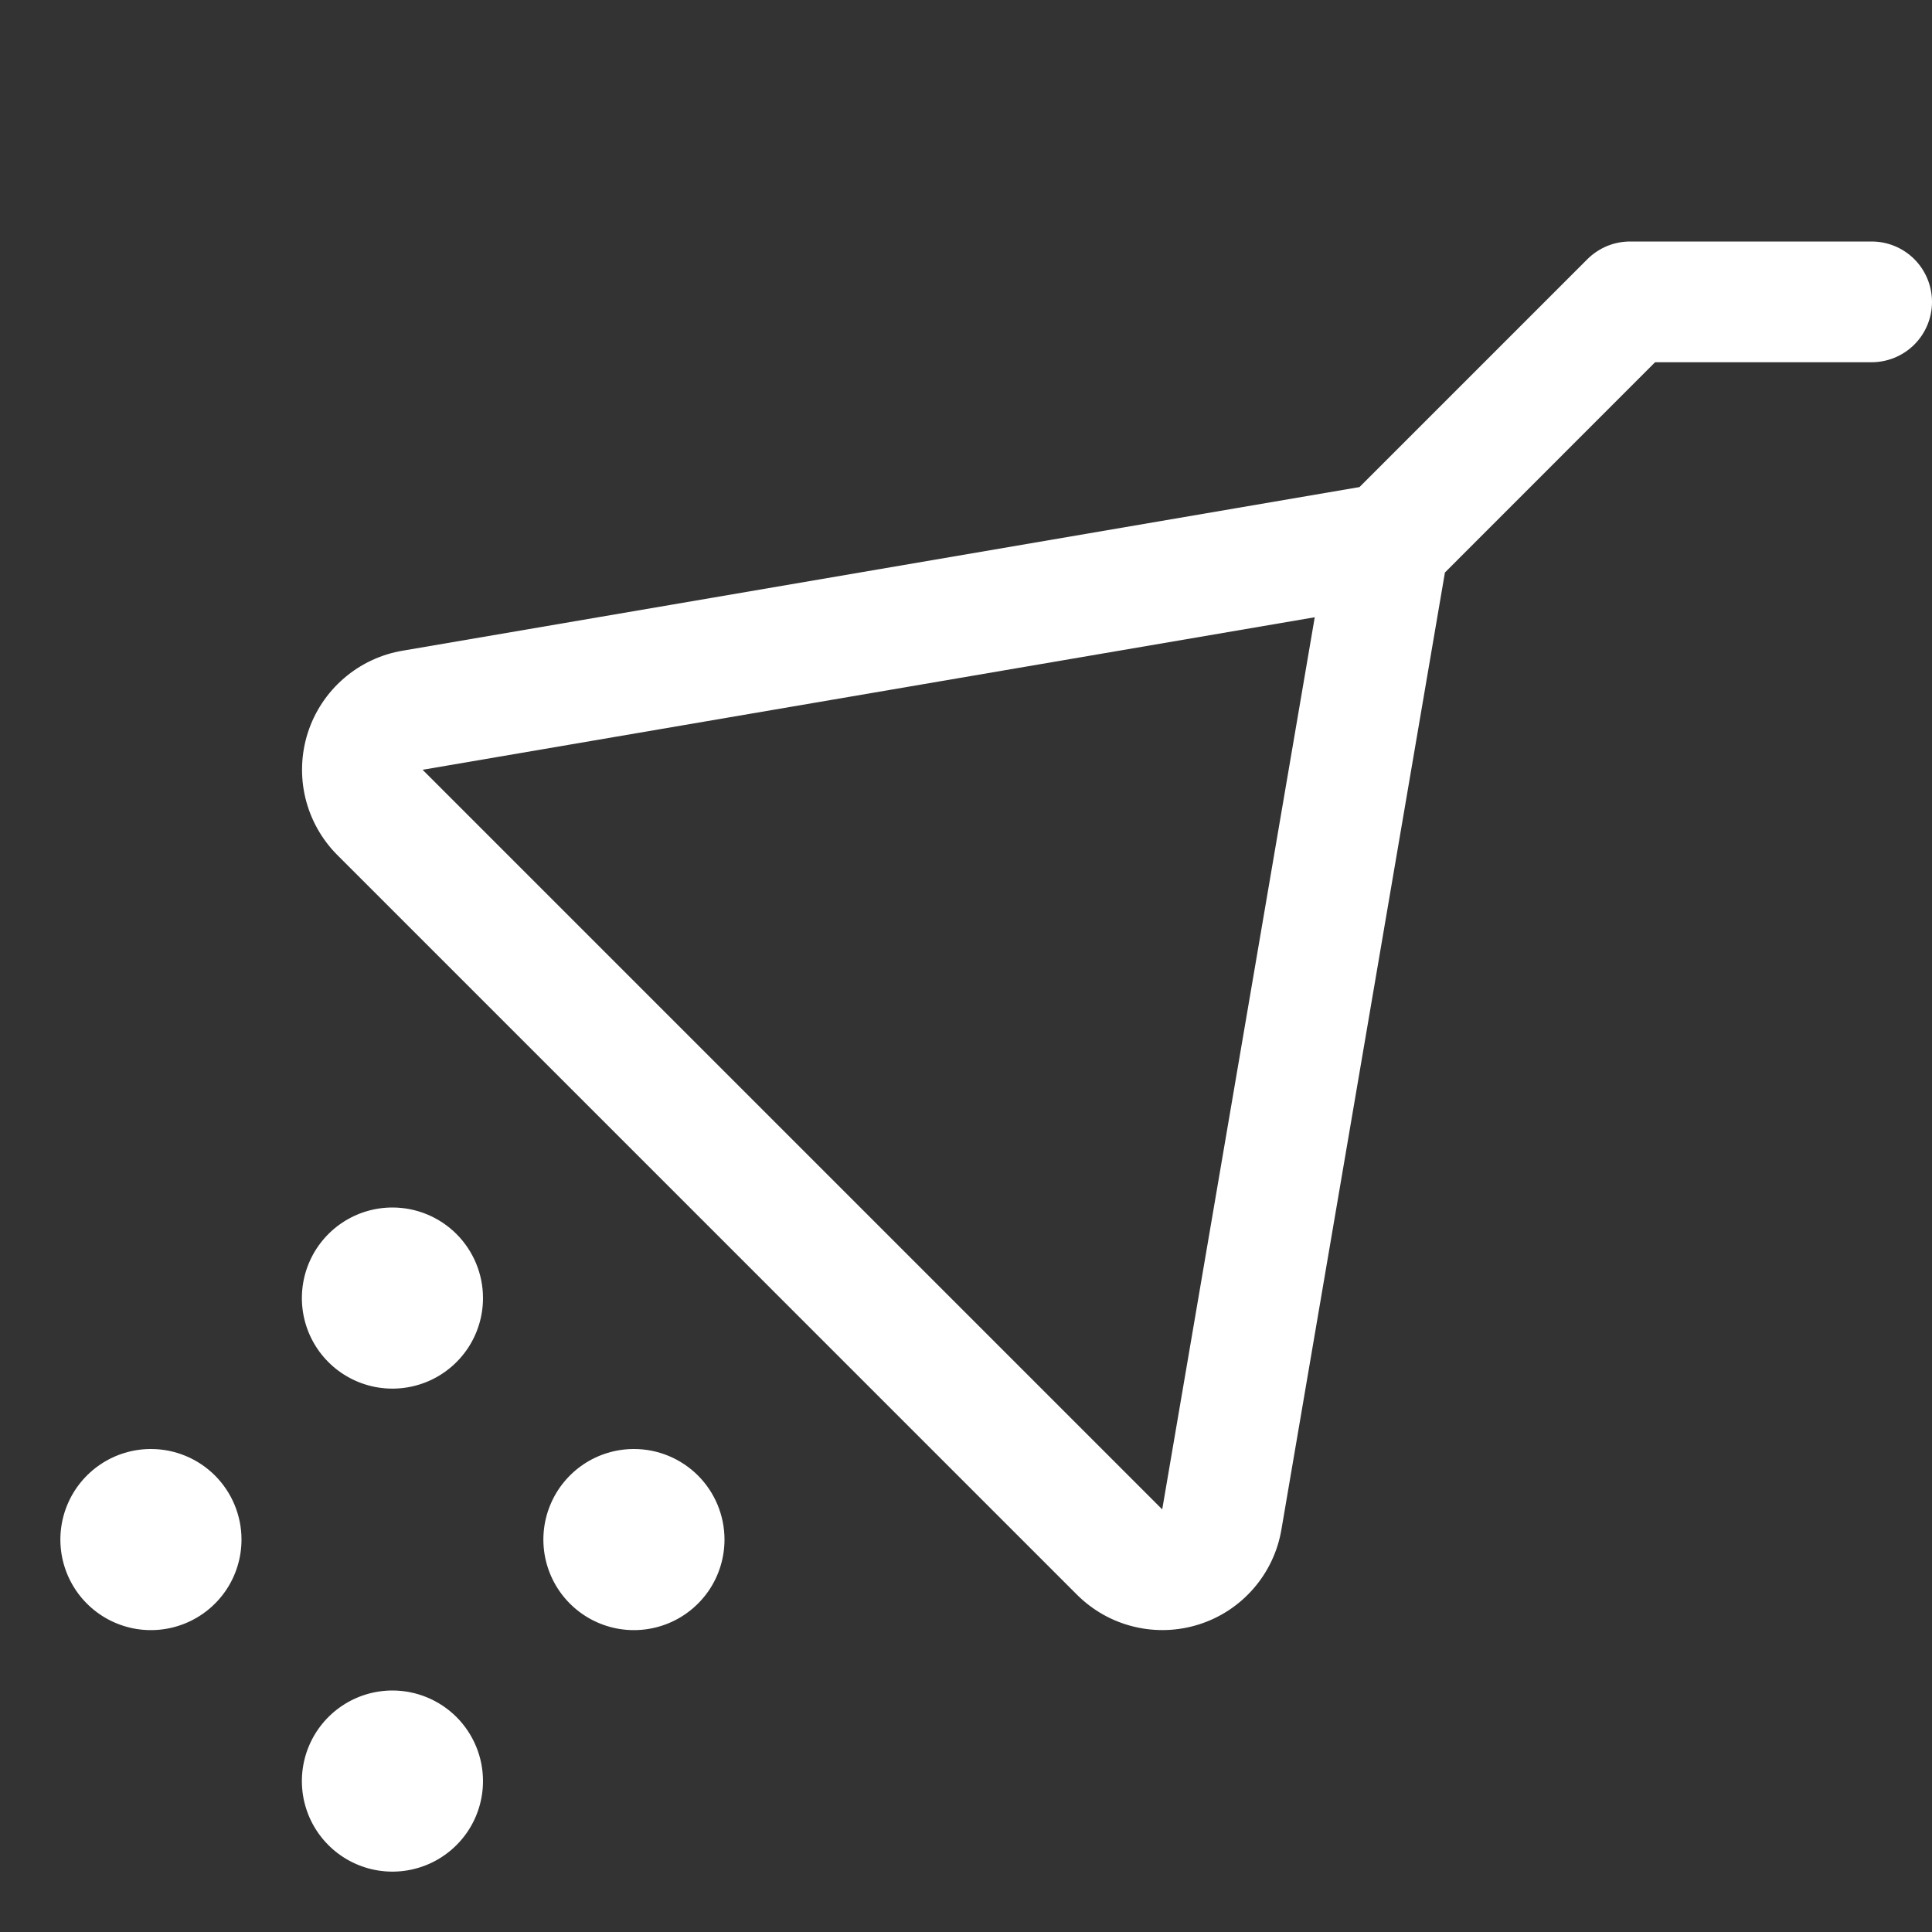
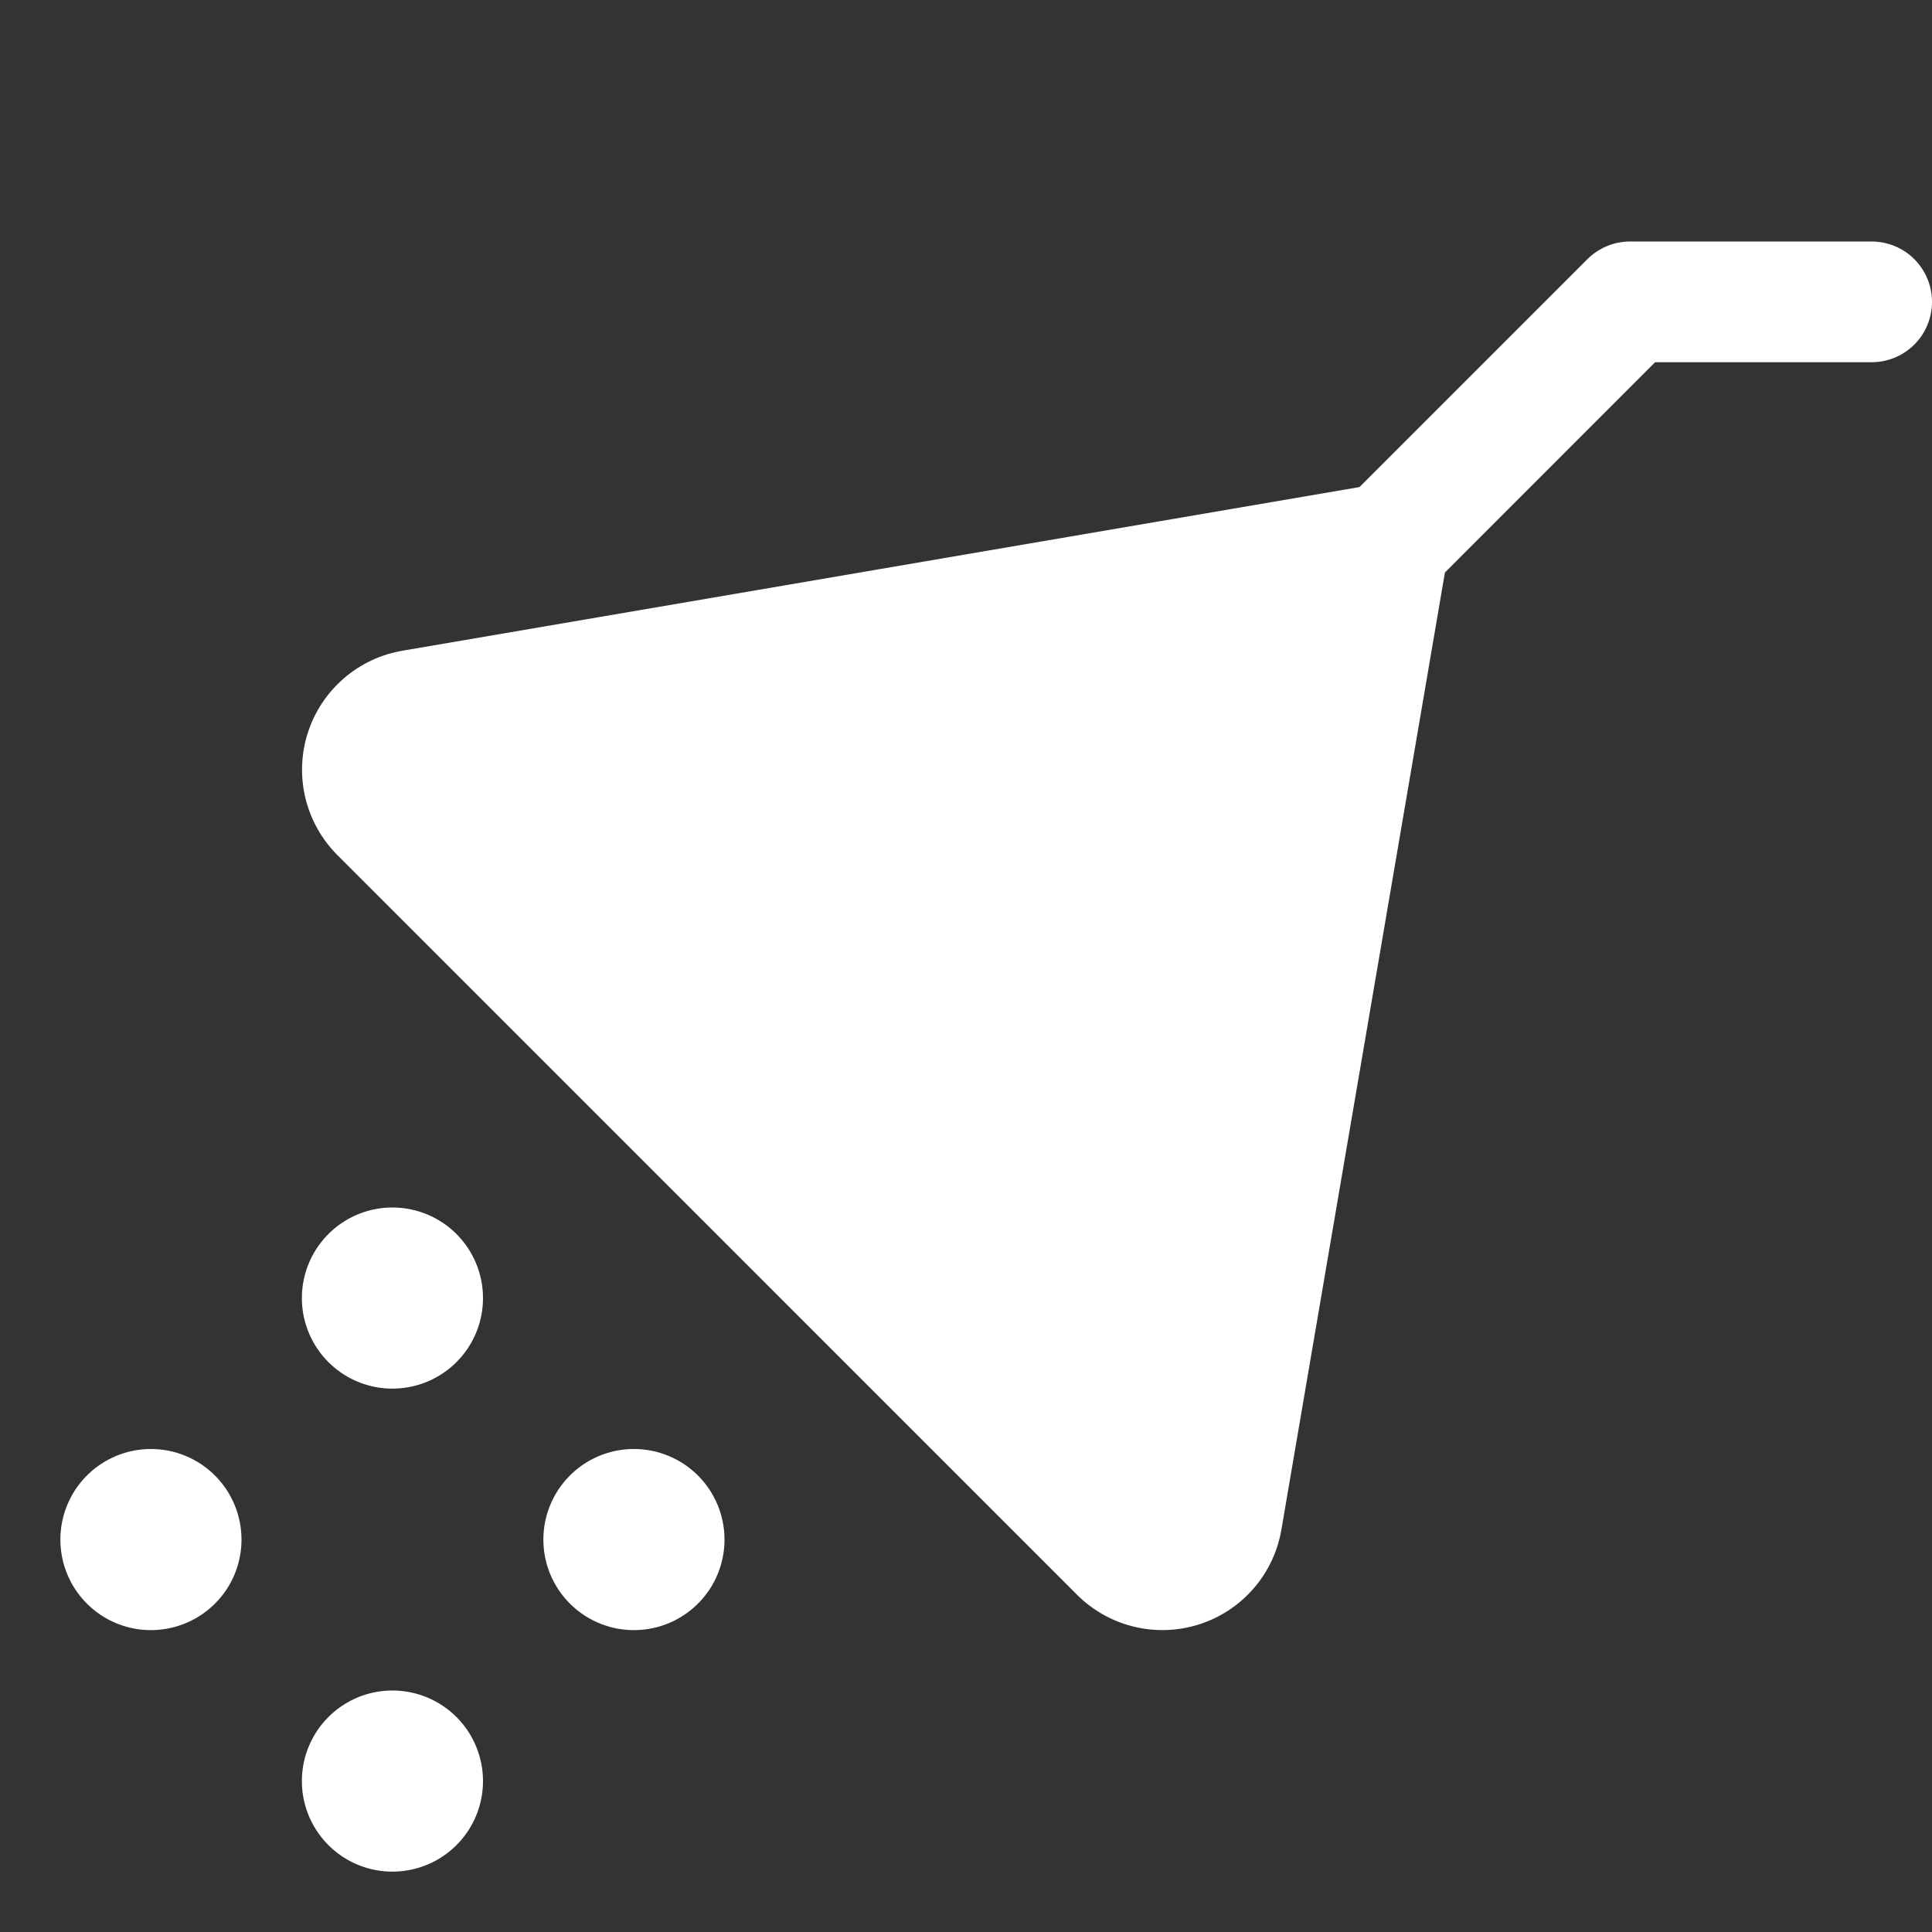
<svg xmlns="http://www.w3.org/2000/svg" width="55" height="55" viewBox="0 0 55 55" fill="none">
  <rect x="0" y="0" width="55" height="55" fill="#333333" stroke="none" />
-   <path d="M13.75 50.703C13.75 51.213 13.599 51.712 13.316 52.136C13.032 52.559 12.63 52.89 12.159 53.085C11.687 53.28 11.169 53.331 10.669 53.232C10.169 53.132 9.709 52.887 9.349 52.526C8.988 52.166 8.743 51.706 8.643 51.206C8.544 50.706 8.595 50.188 8.79 49.717C8.985 49.245 9.316 48.843 9.74 48.559C10.164 48.276 10.662 48.125 11.172 48.125C11.856 48.125 12.511 48.397 12.995 48.88C13.478 49.364 13.75 50.019 13.75 50.703ZM18.047 41.25C17.537 41.25 17.038 41.401 16.614 41.684C16.191 41.968 15.86 42.37 15.665 42.842C15.47 43.313 15.419 43.831 15.518 44.331C15.618 44.831 15.863 45.291 16.224 45.651C16.584 46.012 17.044 46.257 17.544 46.357C18.044 46.456 18.562 46.405 19.034 46.21C19.505 46.015 19.907 45.684 20.191 45.261C20.474 44.837 20.625 44.338 20.625 43.828C20.625 43.144 20.353 42.489 19.87 42.005C19.386 41.522 18.731 41.25 18.047 41.25ZM4.297 41.25C3.787 41.25 3.289 41.401 2.865 41.684C2.441 41.968 2.11 42.37 1.915 42.842C1.72 43.313 1.669 43.831 1.768 44.331C1.868 44.831 2.113 45.291 2.474 45.651C2.834 46.012 3.294 46.257 3.794 46.357C4.294 46.456 4.812 46.405 5.283 46.21C5.755 46.015 6.157 45.684 6.441 45.261C6.724 44.837 6.875 44.338 6.875 43.828C6.875 43.144 6.603 42.489 6.12 42.005C5.636 41.522 4.981 41.25 4.297 41.25ZM11.172 34.375C10.662 34.375 10.164 34.526 9.74 34.809C9.316 35.093 8.985 35.495 8.79 35.967C8.595 36.438 8.544 36.956 8.643 37.456C8.743 37.956 8.988 38.416 9.349 38.776C9.709 39.137 10.169 39.382 10.669 39.482C11.169 39.581 11.687 39.53 12.159 39.335C12.63 39.14 13.032 38.809 13.316 38.386C13.599 37.962 13.75 37.463 13.75 36.953C13.75 36.269 13.478 35.614 12.995 35.13C12.511 34.647 11.856 34.375 11.172 34.375ZM55 8.594C55 9.05 54.819 9.487 54.497 9.809C54.174 10.131 53.737 10.312 53.281 10.312H47.117L41.134 16.298L36.48 43.538C36.376 44.16 36.102 44.742 35.688 45.219C35.275 45.696 34.739 46.05 34.137 46.242C33.536 46.434 32.894 46.457 32.281 46.308C31.667 46.16 31.107 45.845 30.66 45.399L9.606 24.344C9.159 23.897 8.844 23.336 8.695 22.722C8.546 22.108 8.57 21.465 8.762 20.863C8.955 20.261 9.31 19.725 9.789 19.311C10.267 18.898 10.849 18.625 11.473 18.522L38.702 13.866L45.19 7.378C45.35 7.218 45.54 7.092 45.748 7.005C45.957 6.919 46.181 6.875 46.406 6.875H53.281C53.737 6.875 54.174 7.056 54.497 7.378C54.819 7.701 55 8.138 55 8.594ZM37.428 17.572L12.031 21.914L33.086 42.969L37.428 17.572Z" fill="white" />
+   <path d="M13.75 50.703C13.75 51.213 13.599 51.712 13.316 52.136C13.032 52.559 12.63 52.89 12.159 53.085C11.687 53.28 11.169 53.331 10.669 53.232C10.169 53.132 9.709 52.887 9.349 52.526C8.988 52.166 8.743 51.706 8.643 51.206C8.544 50.706 8.595 50.188 8.79 49.717C8.985 49.245 9.316 48.843 9.74 48.559C10.164 48.276 10.662 48.125 11.172 48.125C11.856 48.125 12.511 48.397 12.995 48.88C13.478 49.364 13.75 50.019 13.75 50.703ZM18.047 41.25C17.537 41.25 17.038 41.401 16.614 41.684C16.191 41.968 15.86 42.37 15.665 42.842C15.47 43.313 15.419 43.831 15.518 44.331C15.618 44.831 15.863 45.291 16.224 45.651C16.584 46.012 17.044 46.257 17.544 46.357C18.044 46.456 18.562 46.405 19.034 46.21C19.505 46.015 19.907 45.684 20.191 45.261C20.474 44.837 20.625 44.338 20.625 43.828C20.625 43.144 20.353 42.489 19.87 42.005C19.386 41.522 18.731 41.25 18.047 41.25ZM4.297 41.25C3.787 41.25 3.289 41.401 2.865 41.684C2.441 41.968 2.11 42.37 1.915 42.842C1.72 43.313 1.669 43.831 1.768 44.331C1.868 44.831 2.113 45.291 2.474 45.651C2.834 46.012 3.294 46.257 3.794 46.357C4.294 46.456 4.812 46.405 5.283 46.21C5.755 46.015 6.157 45.684 6.441 45.261C6.724 44.837 6.875 44.338 6.875 43.828C6.875 43.144 6.603 42.489 6.12 42.005C5.636 41.522 4.981 41.25 4.297 41.25ZM11.172 34.375C10.662 34.375 10.164 34.526 9.74 34.809C9.316 35.093 8.985 35.495 8.79 35.967C8.595 36.438 8.544 36.956 8.643 37.456C8.743 37.956 8.988 38.416 9.349 38.776C9.709 39.137 10.169 39.382 10.669 39.482C11.169 39.581 11.687 39.53 12.159 39.335C12.63 39.14 13.032 38.809 13.316 38.386C13.599 37.962 13.75 37.463 13.75 36.953C13.75 36.269 13.478 35.614 12.995 35.13C12.511 34.647 11.856 34.375 11.172 34.375ZM55 8.594C55 9.05 54.819 9.487 54.497 9.809C54.174 10.131 53.737 10.312 53.281 10.312H47.117L41.134 16.298L36.48 43.538C36.376 44.16 36.102 44.742 35.688 45.219C35.275 45.696 34.739 46.05 34.137 46.242C33.536 46.434 32.894 46.457 32.281 46.308C31.667 46.16 31.107 45.845 30.66 45.399L9.606 24.344C9.159 23.897 8.844 23.336 8.695 22.722C8.546 22.108 8.57 21.465 8.762 20.863C8.955 20.261 9.31 19.725 9.789 19.311C10.267 18.898 10.849 18.625 11.473 18.522L38.702 13.866L45.19 7.378C45.35 7.218 45.54 7.092 45.748 7.005C45.957 6.919 46.181 6.875 46.406 6.875H53.281C53.737 6.875 54.174 7.056 54.497 7.378C54.819 7.701 55 8.138 55 8.594ZM37.428 17.572L33.086 42.969L37.428 17.572Z" fill="white" />
</svg>